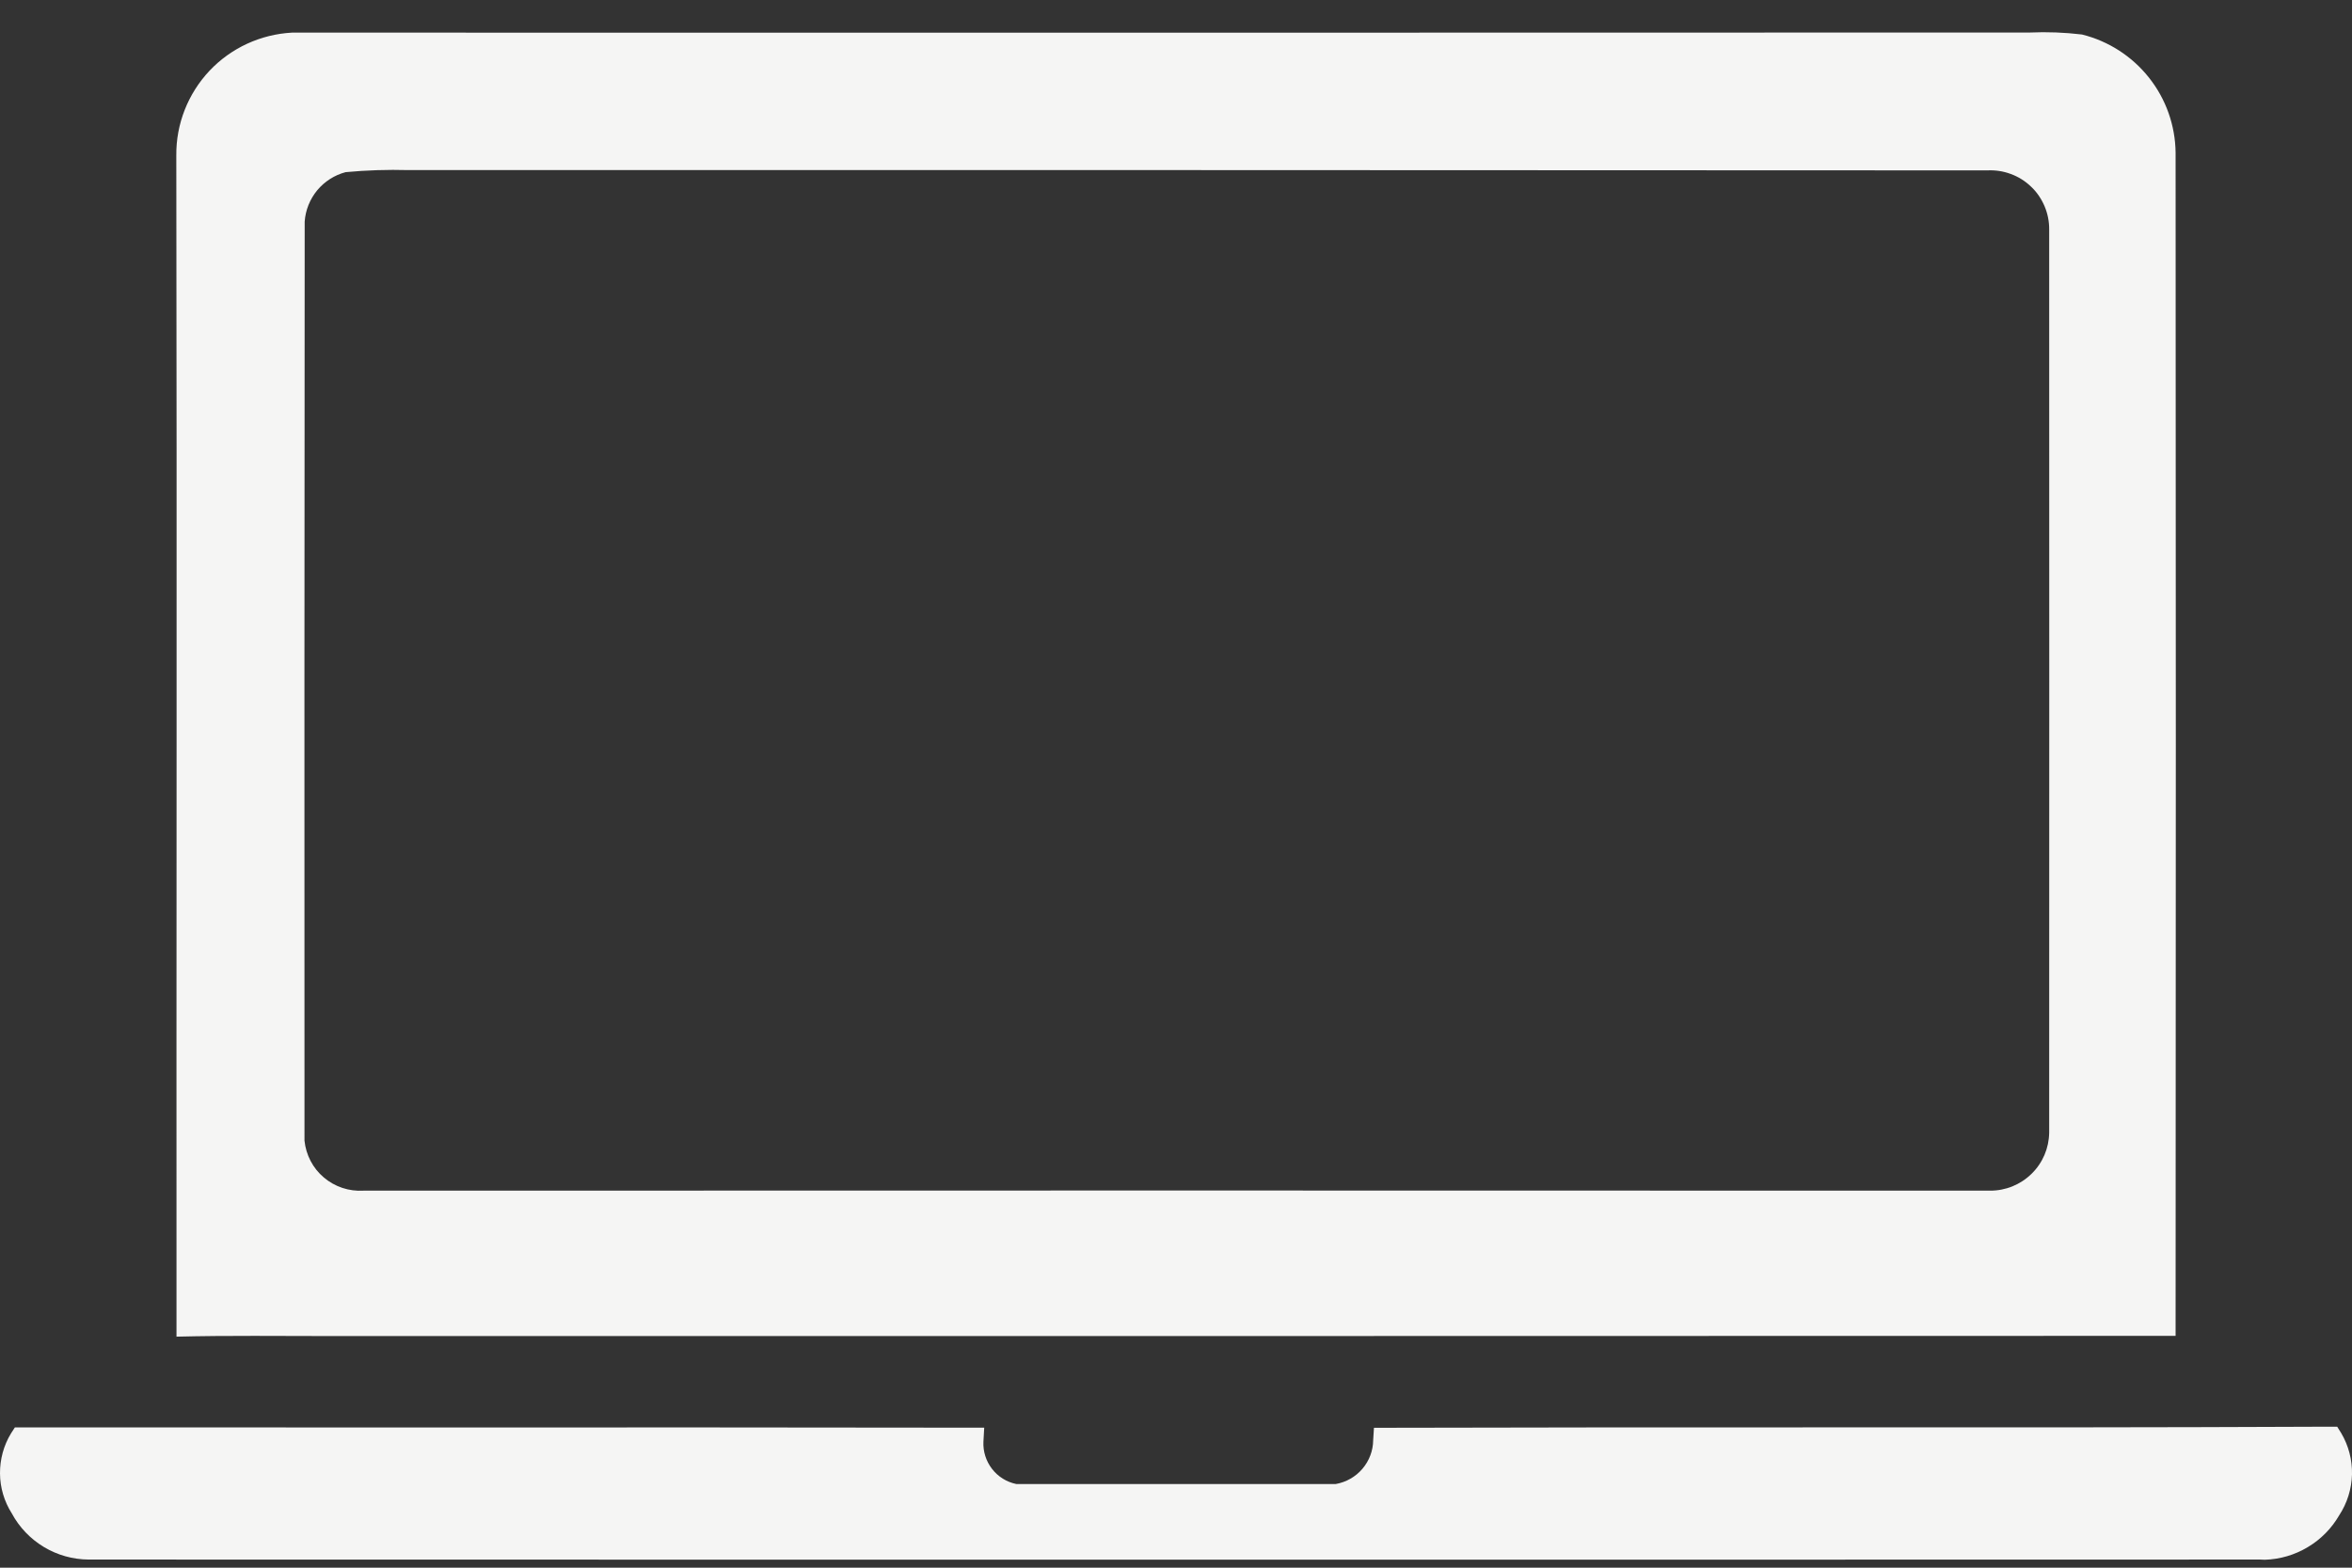
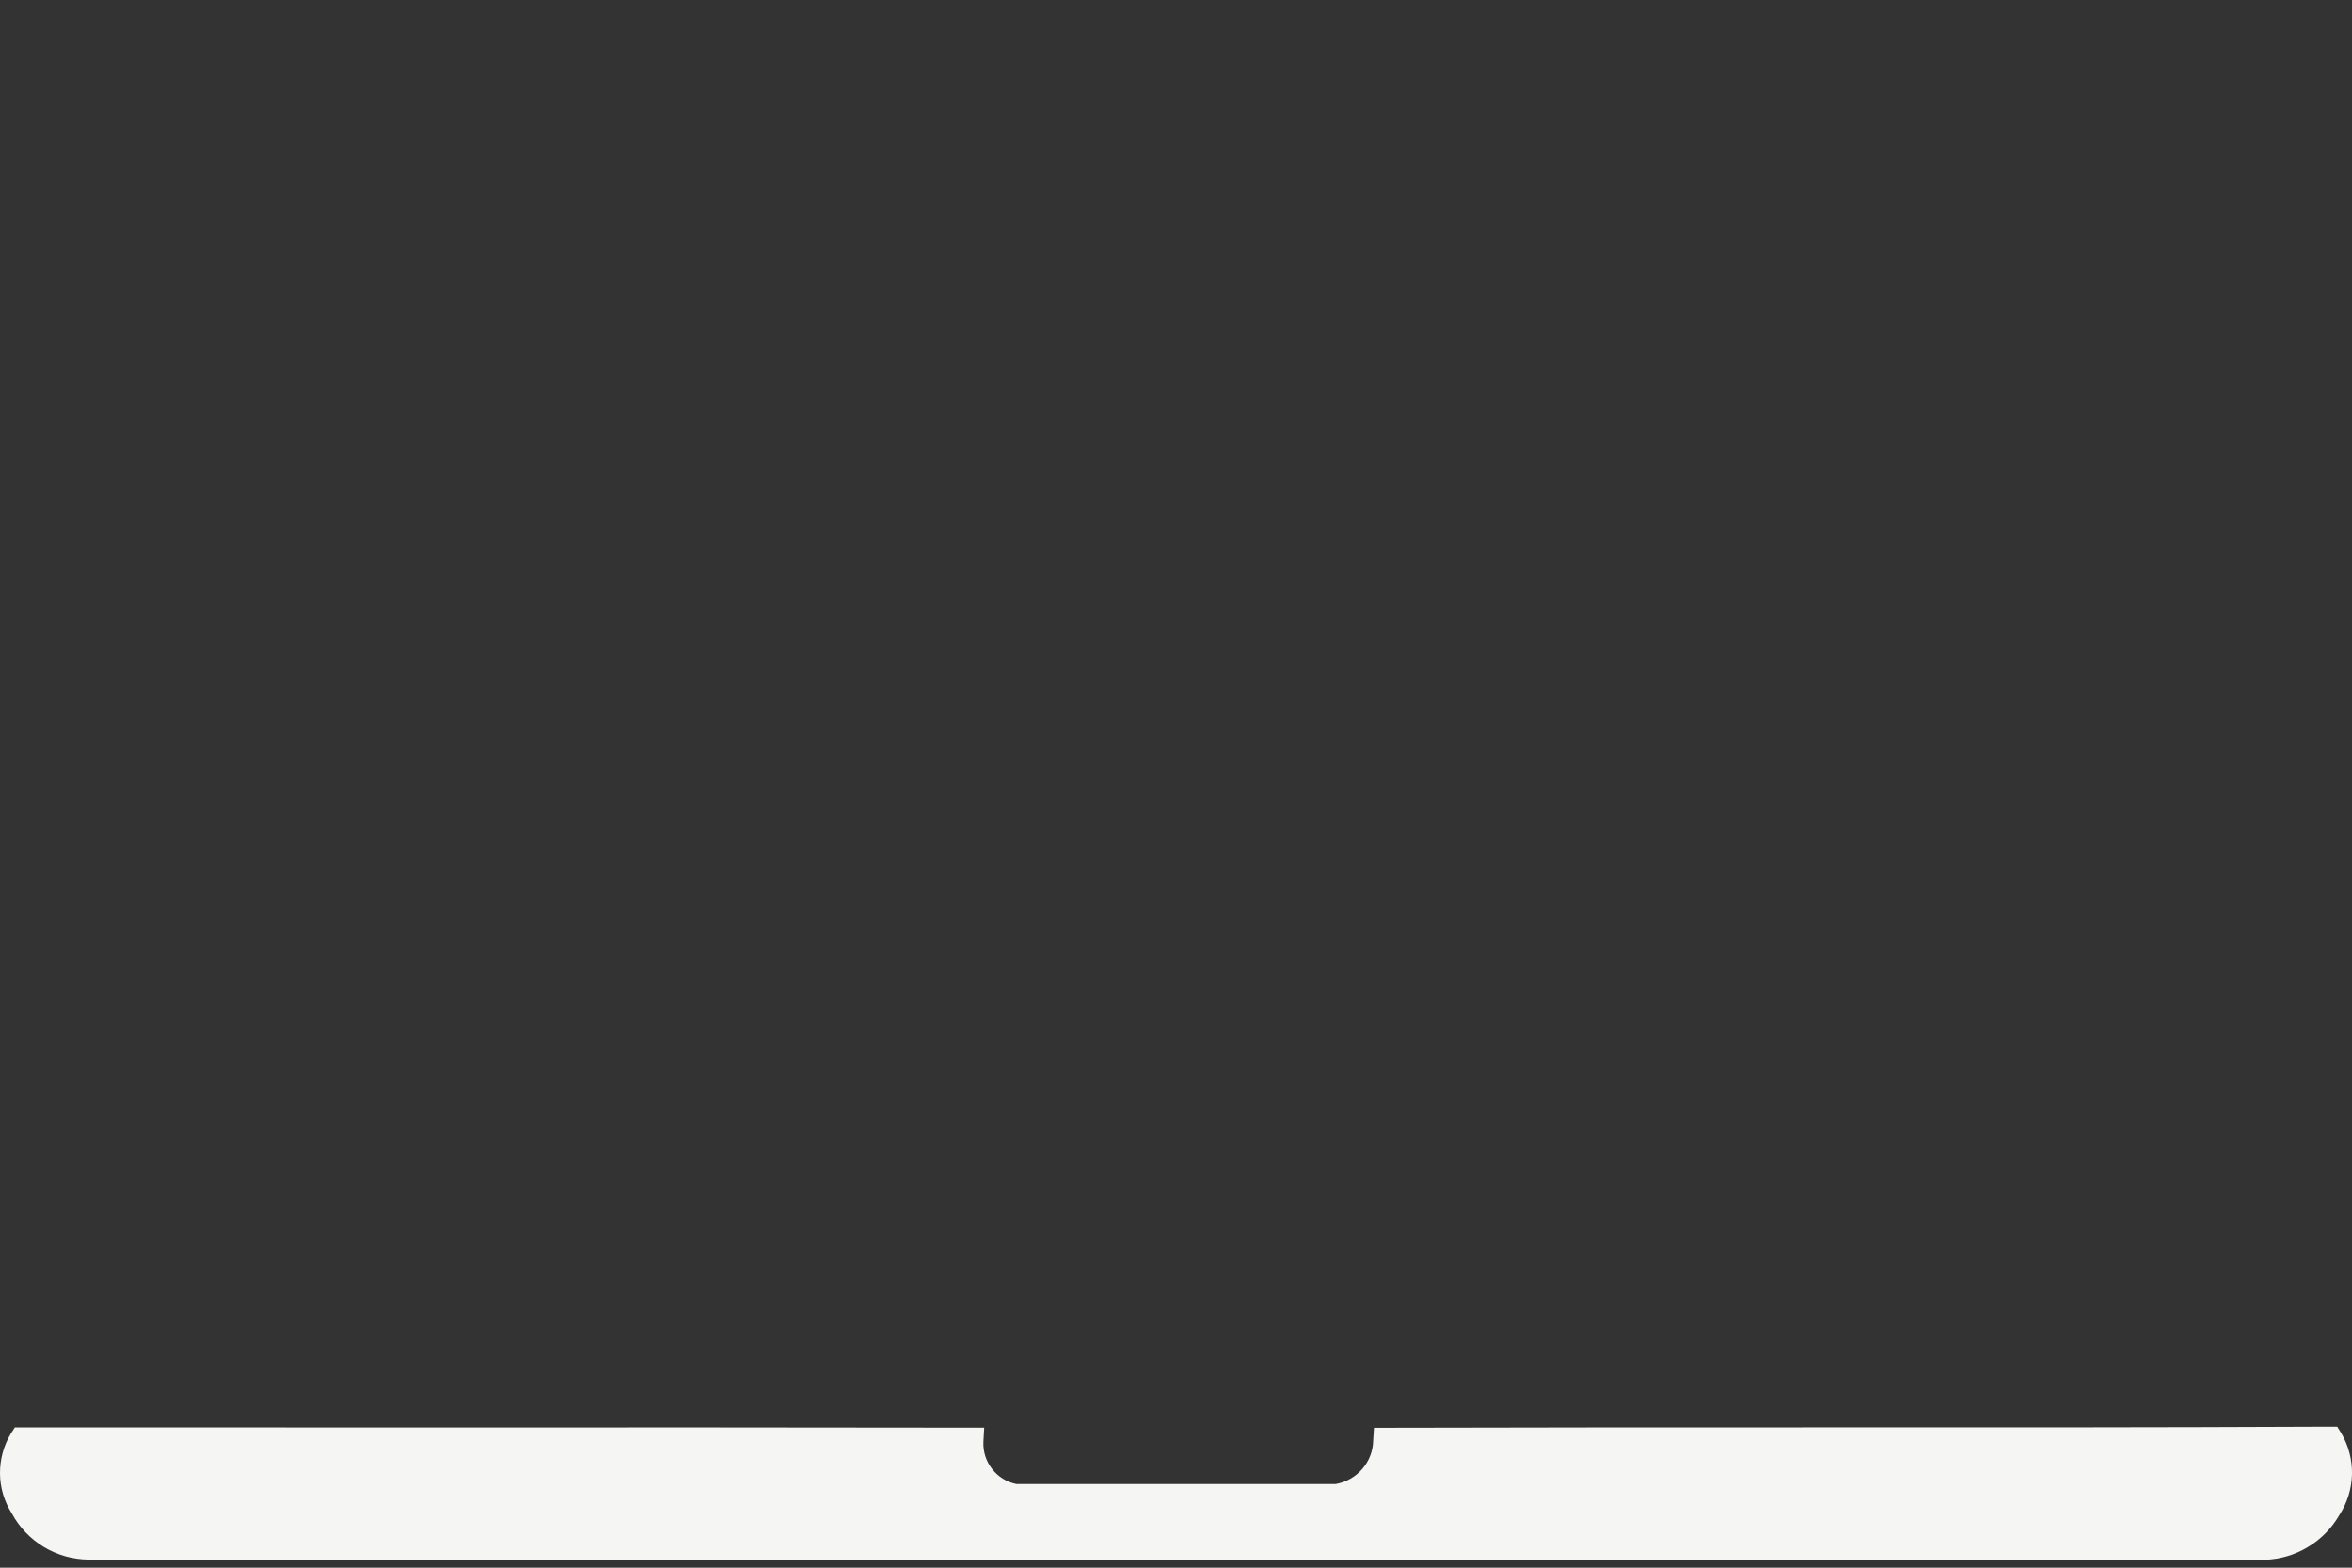
<svg xmlns="http://www.w3.org/2000/svg" width="24" height="16" viewBox="0 0 24 16" fill="none">
  <rect x="0" y="0" width="24" height="16" fill="#333333" stroke="none" />
-   <path d="M1.801 13.642C2.329 13.629 2.857 13.636 3.385 13.636C9.657 13.636 15.928 13.636 22.2 13.634C22.203 9.609 22.203 5.584 22.2 1.559C22.197 1.281 22.102 1.011 21.928 0.792C21.755 0.574 21.515 0.419 21.244 0.352C21.067 0.331 20.889 0.324 20.712 0.332C14.801 0.334 8.89 0.334 2.98 0.333C2.66 0.35 2.358 0.489 2.138 0.722C1.918 0.956 1.796 1.265 1.799 1.586C1.806 5.605 1.799 9.623 1.801 13.642ZM3.109 2.262C3.117 2.145 3.162 2.033 3.237 1.942C3.312 1.852 3.413 1.787 3.527 1.757C3.74 1.737 3.955 1.73 4.169 1.736C9.539 1.735 14.909 1.736 20.279 1.739C20.361 1.735 20.442 1.747 20.519 1.776C20.596 1.804 20.666 1.848 20.725 1.905C20.785 1.961 20.831 2.03 20.863 2.105C20.895 2.181 20.911 2.262 20.91 2.344C20.911 5.415 20.911 8.487 20.91 11.559C20.908 11.718 20.844 11.869 20.73 11.98C20.617 12.091 20.465 12.153 20.306 12.152C14.774 12.15 9.242 12.15 3.709 12.152C3.562 12.161 3.417 12.113 3.305 12.018C3.192 11.923 3.122 11.787 3.107 11.641C3.106 8.514 3.106 5.388 3.109 2.262Z" fill="#F5F5F4" />
  <path d="M23.889 14.625L23.849 14.561L23.773 14.561C21.98 14.569 20.157 14.569 18.394 14.568C17.002 14.568 15.563 14.568 14.147 14.572L14.02 14.572L14.012 14.699C14.011 14.806 13.972 14.909 13.902 14.991C13.833 15.072 13.737 15.127 13.631 15.146C12.544 15.146 11.457 15.146 10.37 15.146C10.272 15.126 10.184 15.071 10.123 14.992C10.061 14.912 10.03 14.813 10.035 14.713L10.043 14.571L9.901 14.571C8.095 14.568 6.259 14.568 4.483 14.569C3.088 14.569 1.645 14.569 0.226 14.568L0.152 14.568L0.112 14.63C0.037 14.753 -0.001 14.895 3.85282e-05 15.039C0.001 15.183 0.043 15.324 0.12 15.445C0.196 15.587 0.31 15.706 0.448 15.789C0.586 15.872 0.744 15.916 0.905 15.917C6.442 15.919 12.07 15.918 17.514 15.918C19.363 15.918 21.212 15.918 23.062 15.917C23.078 15.918 23.095 15.919 23.111 15.919C23.266 15.914 23.416 15.87 23.549 15.79C23.682 15.711 23.792 15.599 23.869 15.466C23.951 15.341 23.996 15.197 24 15.048C24.003 14.899 23.965 14.753 23.889 14.625Z" fill="#F5F5F4" />
</svg>